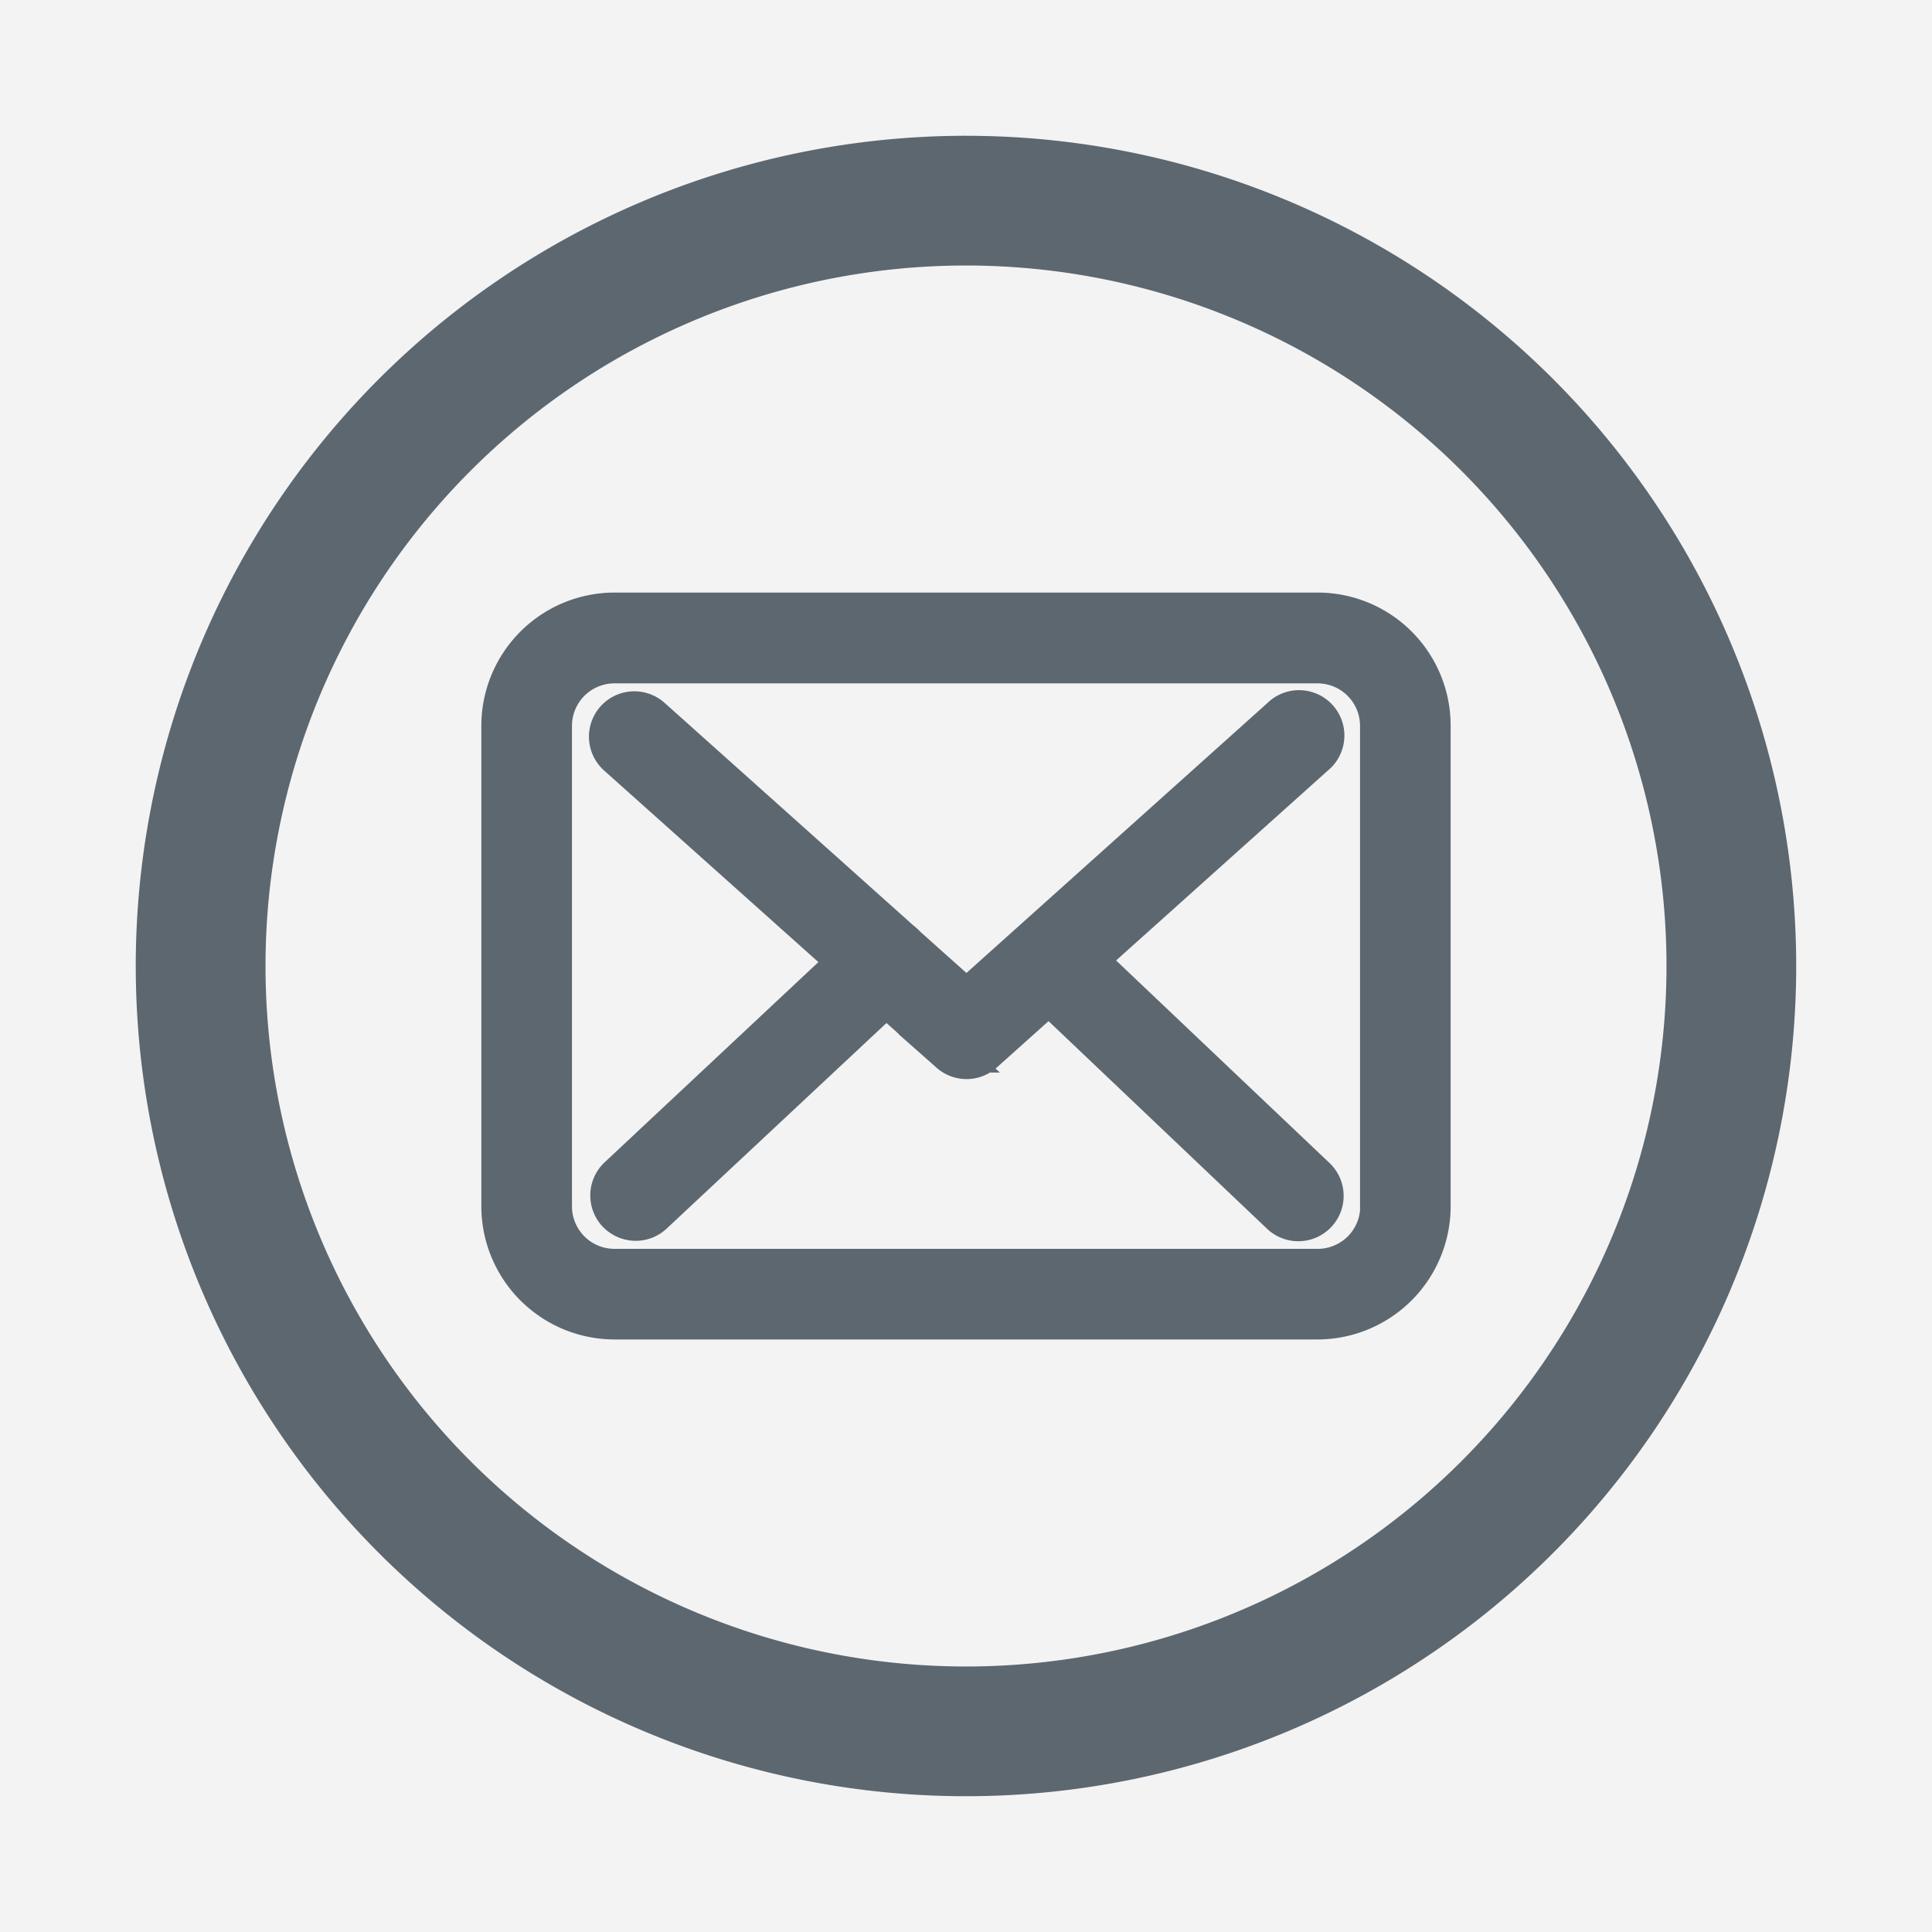
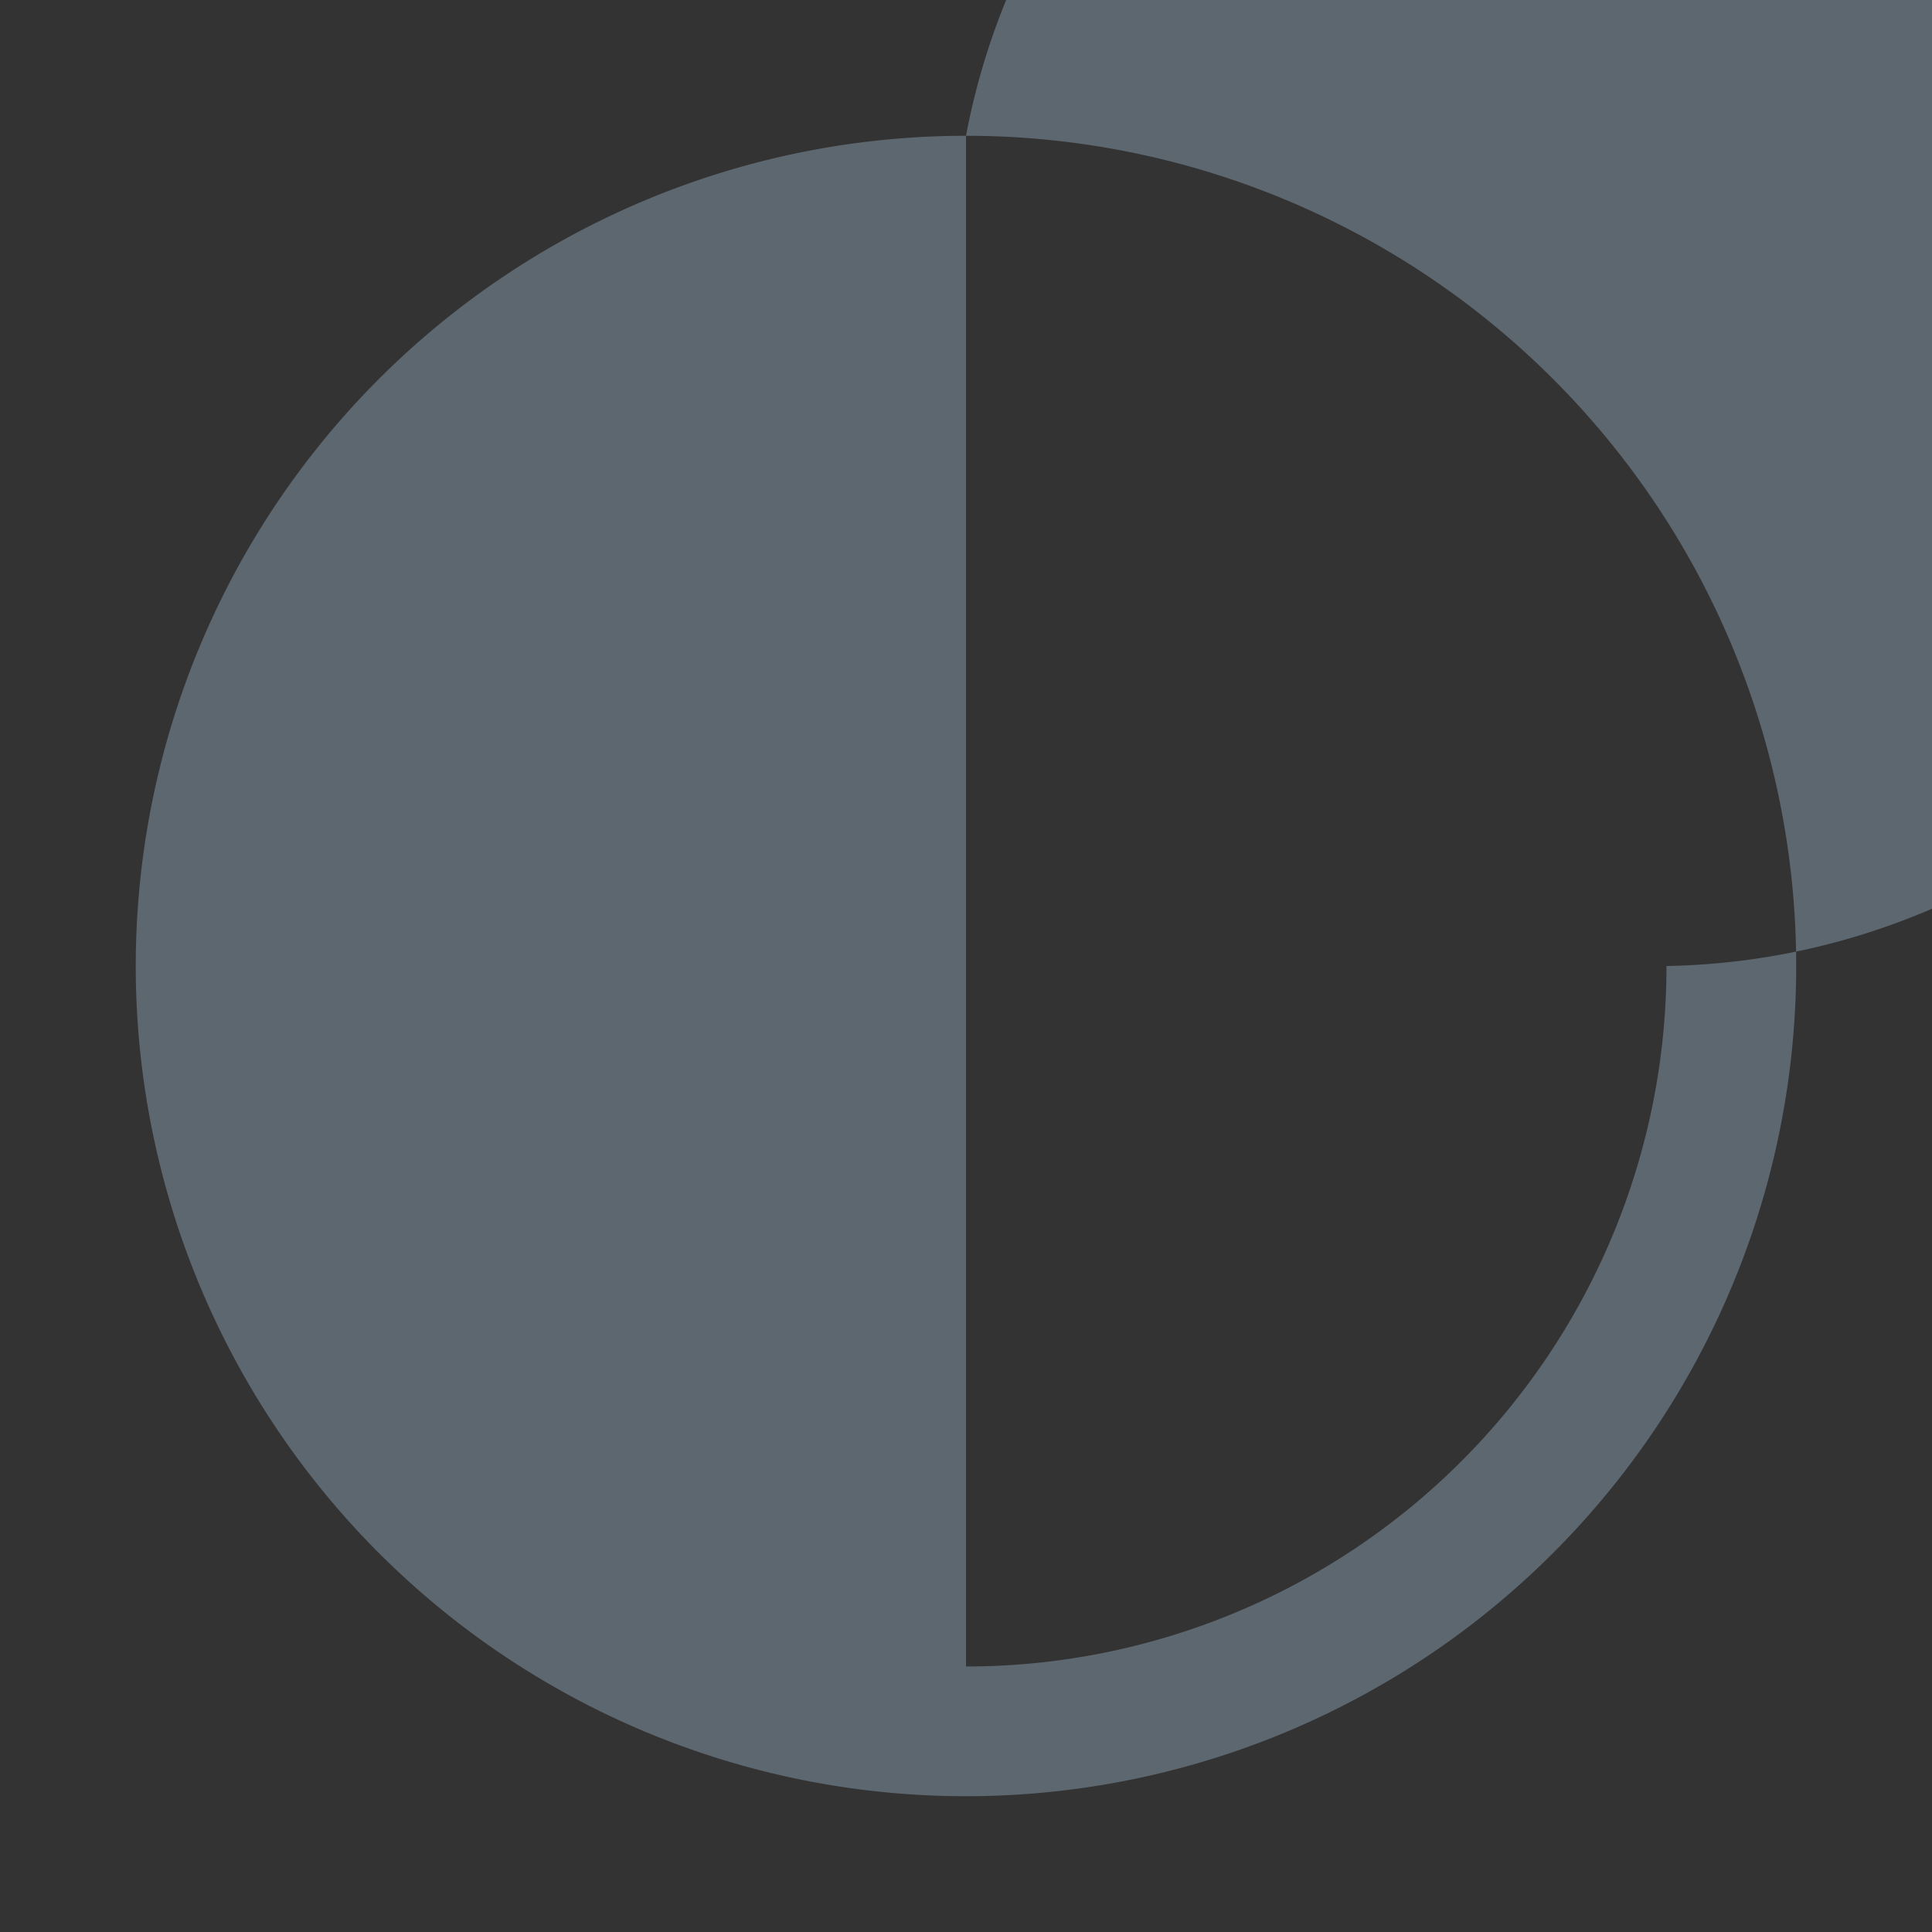
<svg xmlns="http://www.w3.org/2000/svg" width="100" height="100" viewBox="0 0 100 100">
  <rect x="0" y="0" width="100" height="100" fill="#333333" stroke="none" />
  <defs>
    <clipPath id="clip-ic_email-circle_grey">
      <rect width="100" height="100" />
    </clipPath>
  </defs>
  <g id="ic_email-circle_grey" clip-path="url(#clip-ic_email-circle_grey)">
-     <rect width="100" height="100" fill="#f3f3f3" />
    <g id="ic_facebook" transform="translate(7.028 7.028)">
      <g id="Group_537" data-name="Group 537" transform="translate(0 0)">
-         <path id="Path_1374" data-name="Path 1374" d="M42.972,0A42.972,42.972,0,1,0,85.943,42.972,42.974,42.974,0,0,0,42.972,0Zm0,79.229A36.257,36.257,0,1,1,79.229,42.972,36.257,36.257,0,0,1,42.972,79.229Zm0,0" fill="#5d6770" />
+         <path id="Path_1374" data-name="Path 1374" d="M42.972,0A42.972,42.972,0,1,0,85.943,42.972,42.974,42.974,0,0,0,42.972,0ZA36.257,36.257,0,1,1,79.229,42.972,36.257,36.257,0,0,1,42.972,79.229Zm0,0" fill="#5d6770" />
      </g>
    </g>
    <g id="Group_621" data-name="Group 621" transform="translate(25.914 31.671)">
-       <path id="Path_1419" data-name="Path 1419" d="M42.353,5.975H5.953a5.9,5.9,0,0,0-5.891,5.89V36.744a5.9,5.9,0,0,0,5.891,5.89h36.39a5.9,5.9,0,0,0,5.89-5.89V11.875a5.889,5.889,0,0,0-5.881-5.9Zm3.2,30.769a3.2,3.2,0,0,1-3.2,3.2H5.953a3.2,3.2,0,0,1-3.2-3.2V11.875a3.2,3.2,0,0,1,3.2-3.2h36.39a3.2,3.2,0,0,1,3.2,3.2V36.744Zm0,0" transform="translate(-0.062 -5.975)" fill="#5d6770" stroke="#5d6770" stroke-width="2" />
-       <path id="Path_1420" data-name="Path 1420" d="M30.653,24.19,42.434,13.624a1.348,1.348,0,1,0-1.8-2L24.384,26.2l-3.17-2.831c-.01-.01-.019-.019-.019-.03a2.187,2.187,0,0,0-.22-.19L8.078,11.61a1.349,1.349,0,0,0-1.795,2.014L18.2,24.278,6.333,35.393a1.351,1.351,0,0,0-.06,1.9,1.381,1.381,0,0,0,.987.429,1.35,1.35,0,0,0,.917-.359L20.228,26.093l3.269,2.92A1.344,1.344,0,0,0,25.292,29l3.359-3.01,11.98,11.383a1.347,1.347,0,0,0,1.855-1.954Zm0,0" transform="translate(-0.273 -6.168)" fill="#5d6770" stroke="#5d6770" stroke-width="2" />
-     </g>
+       </g>
  </g>
</svg>